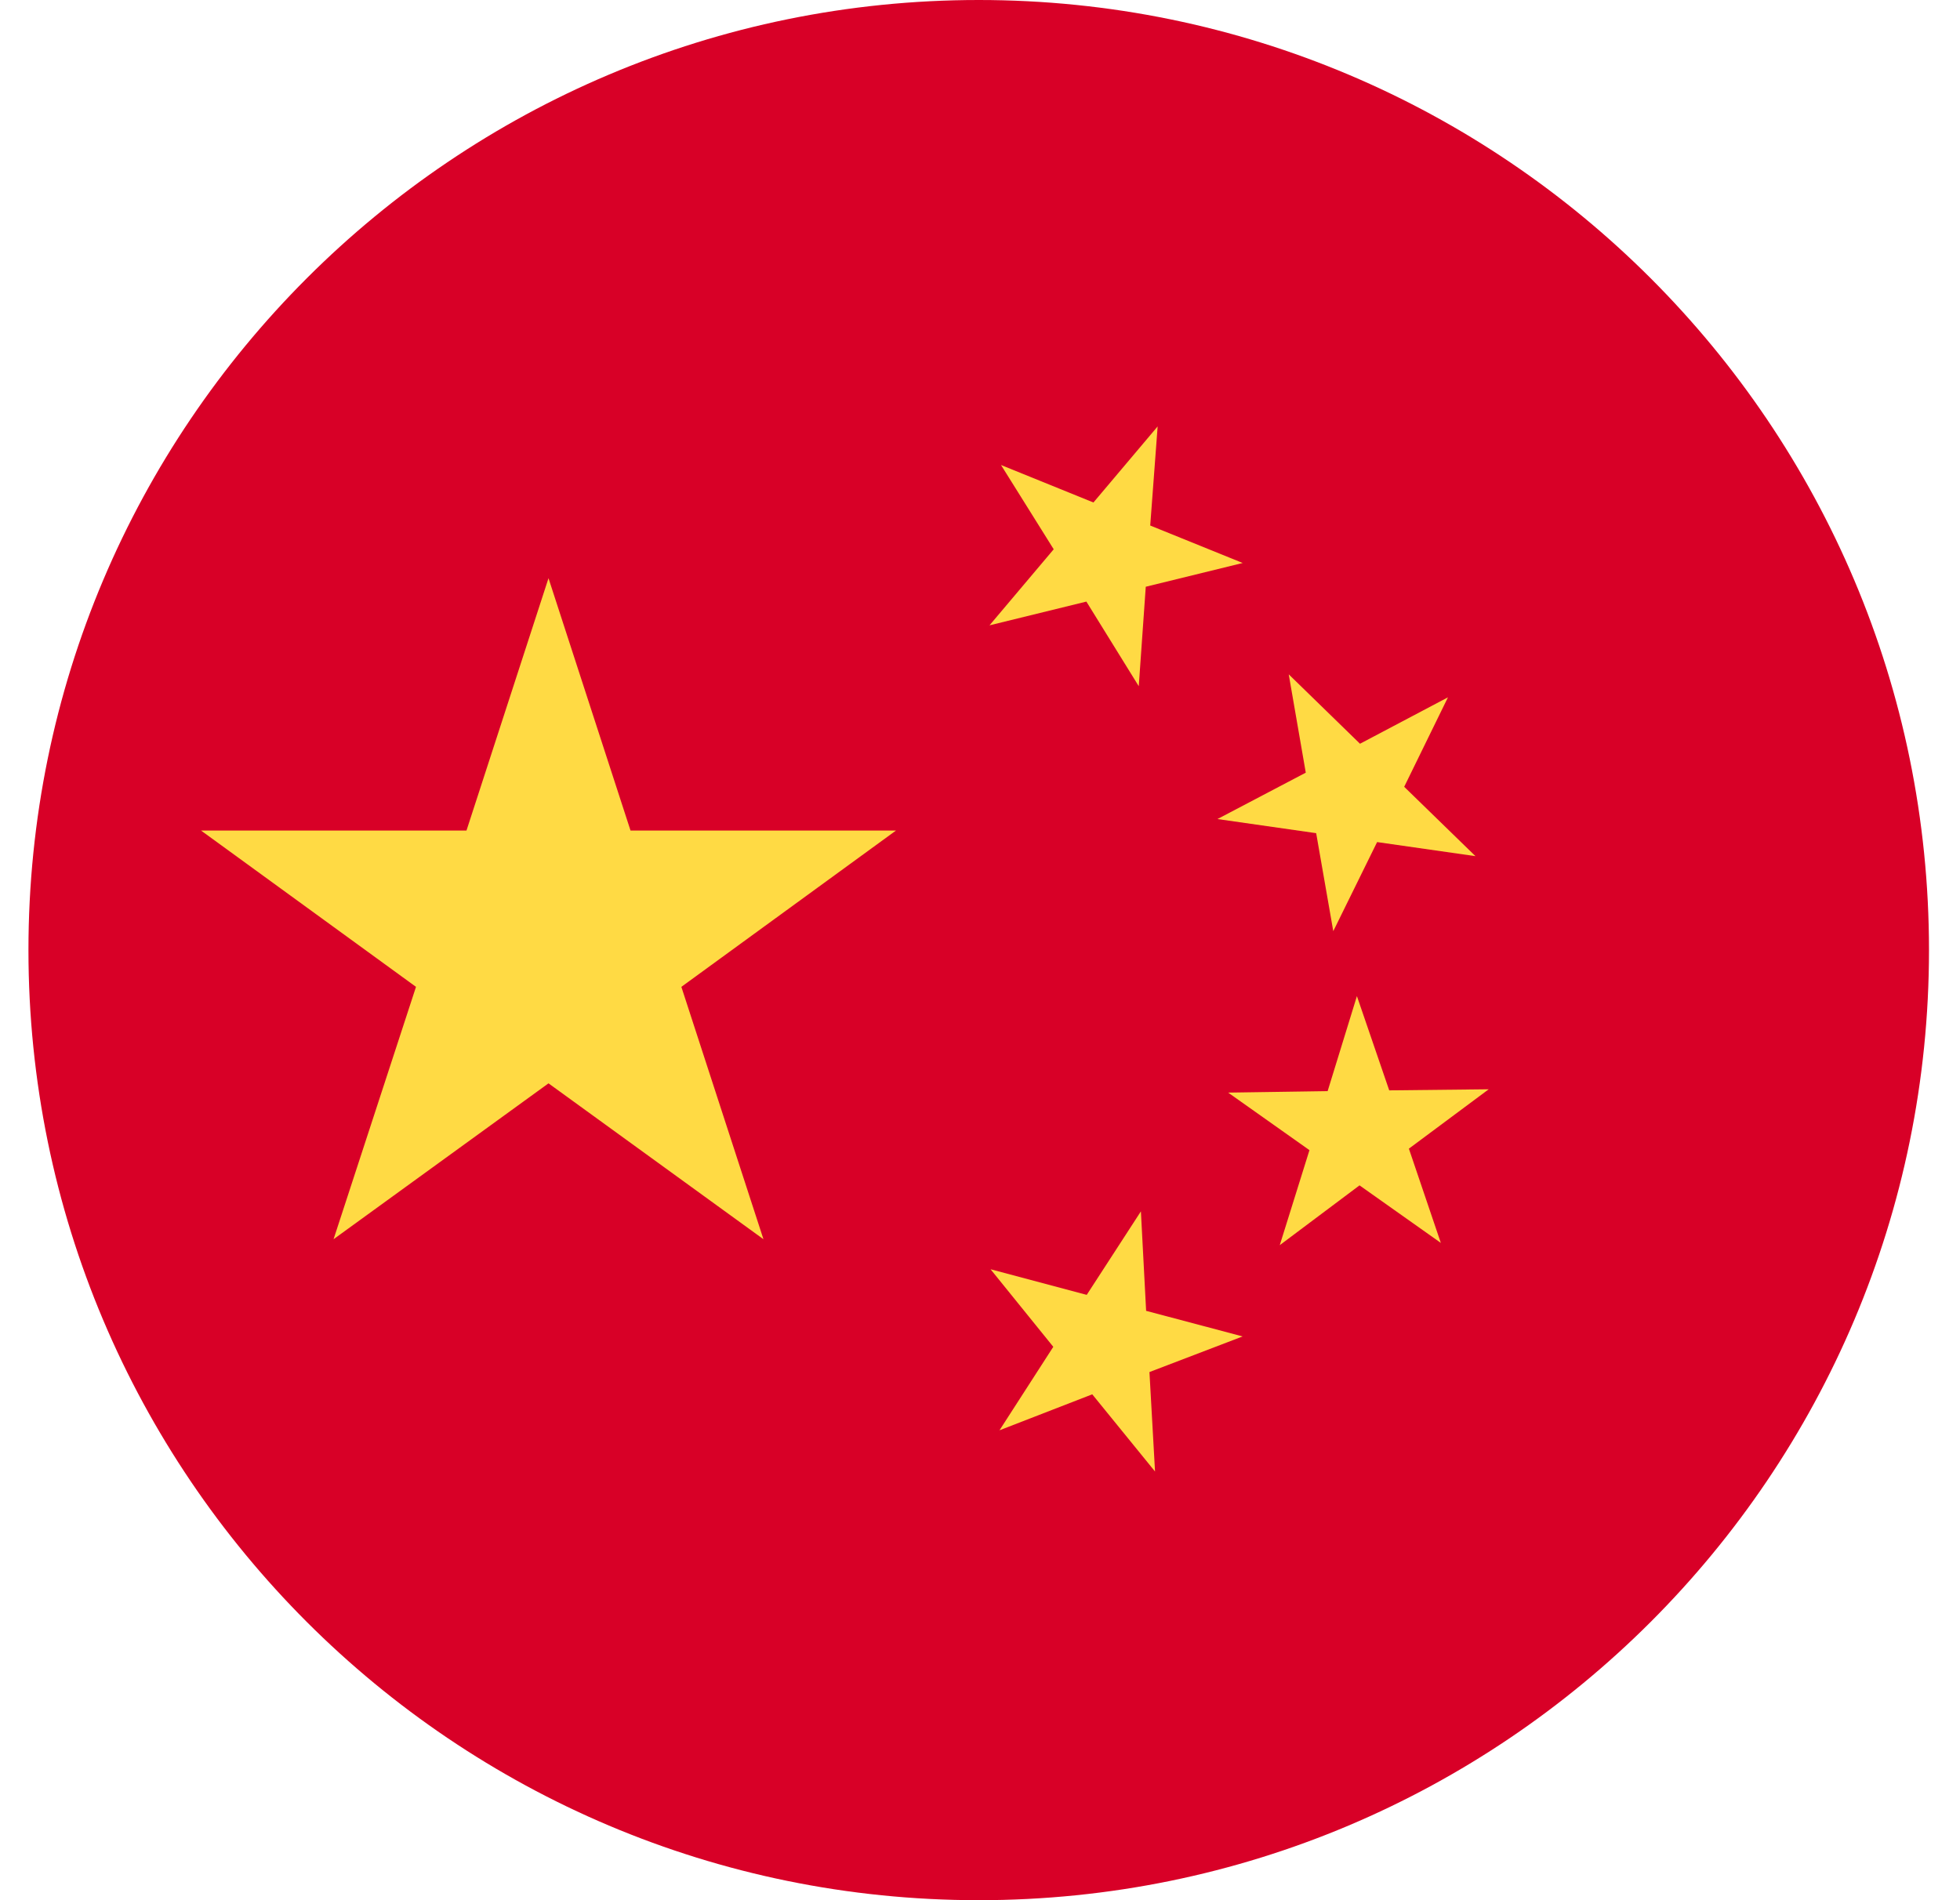
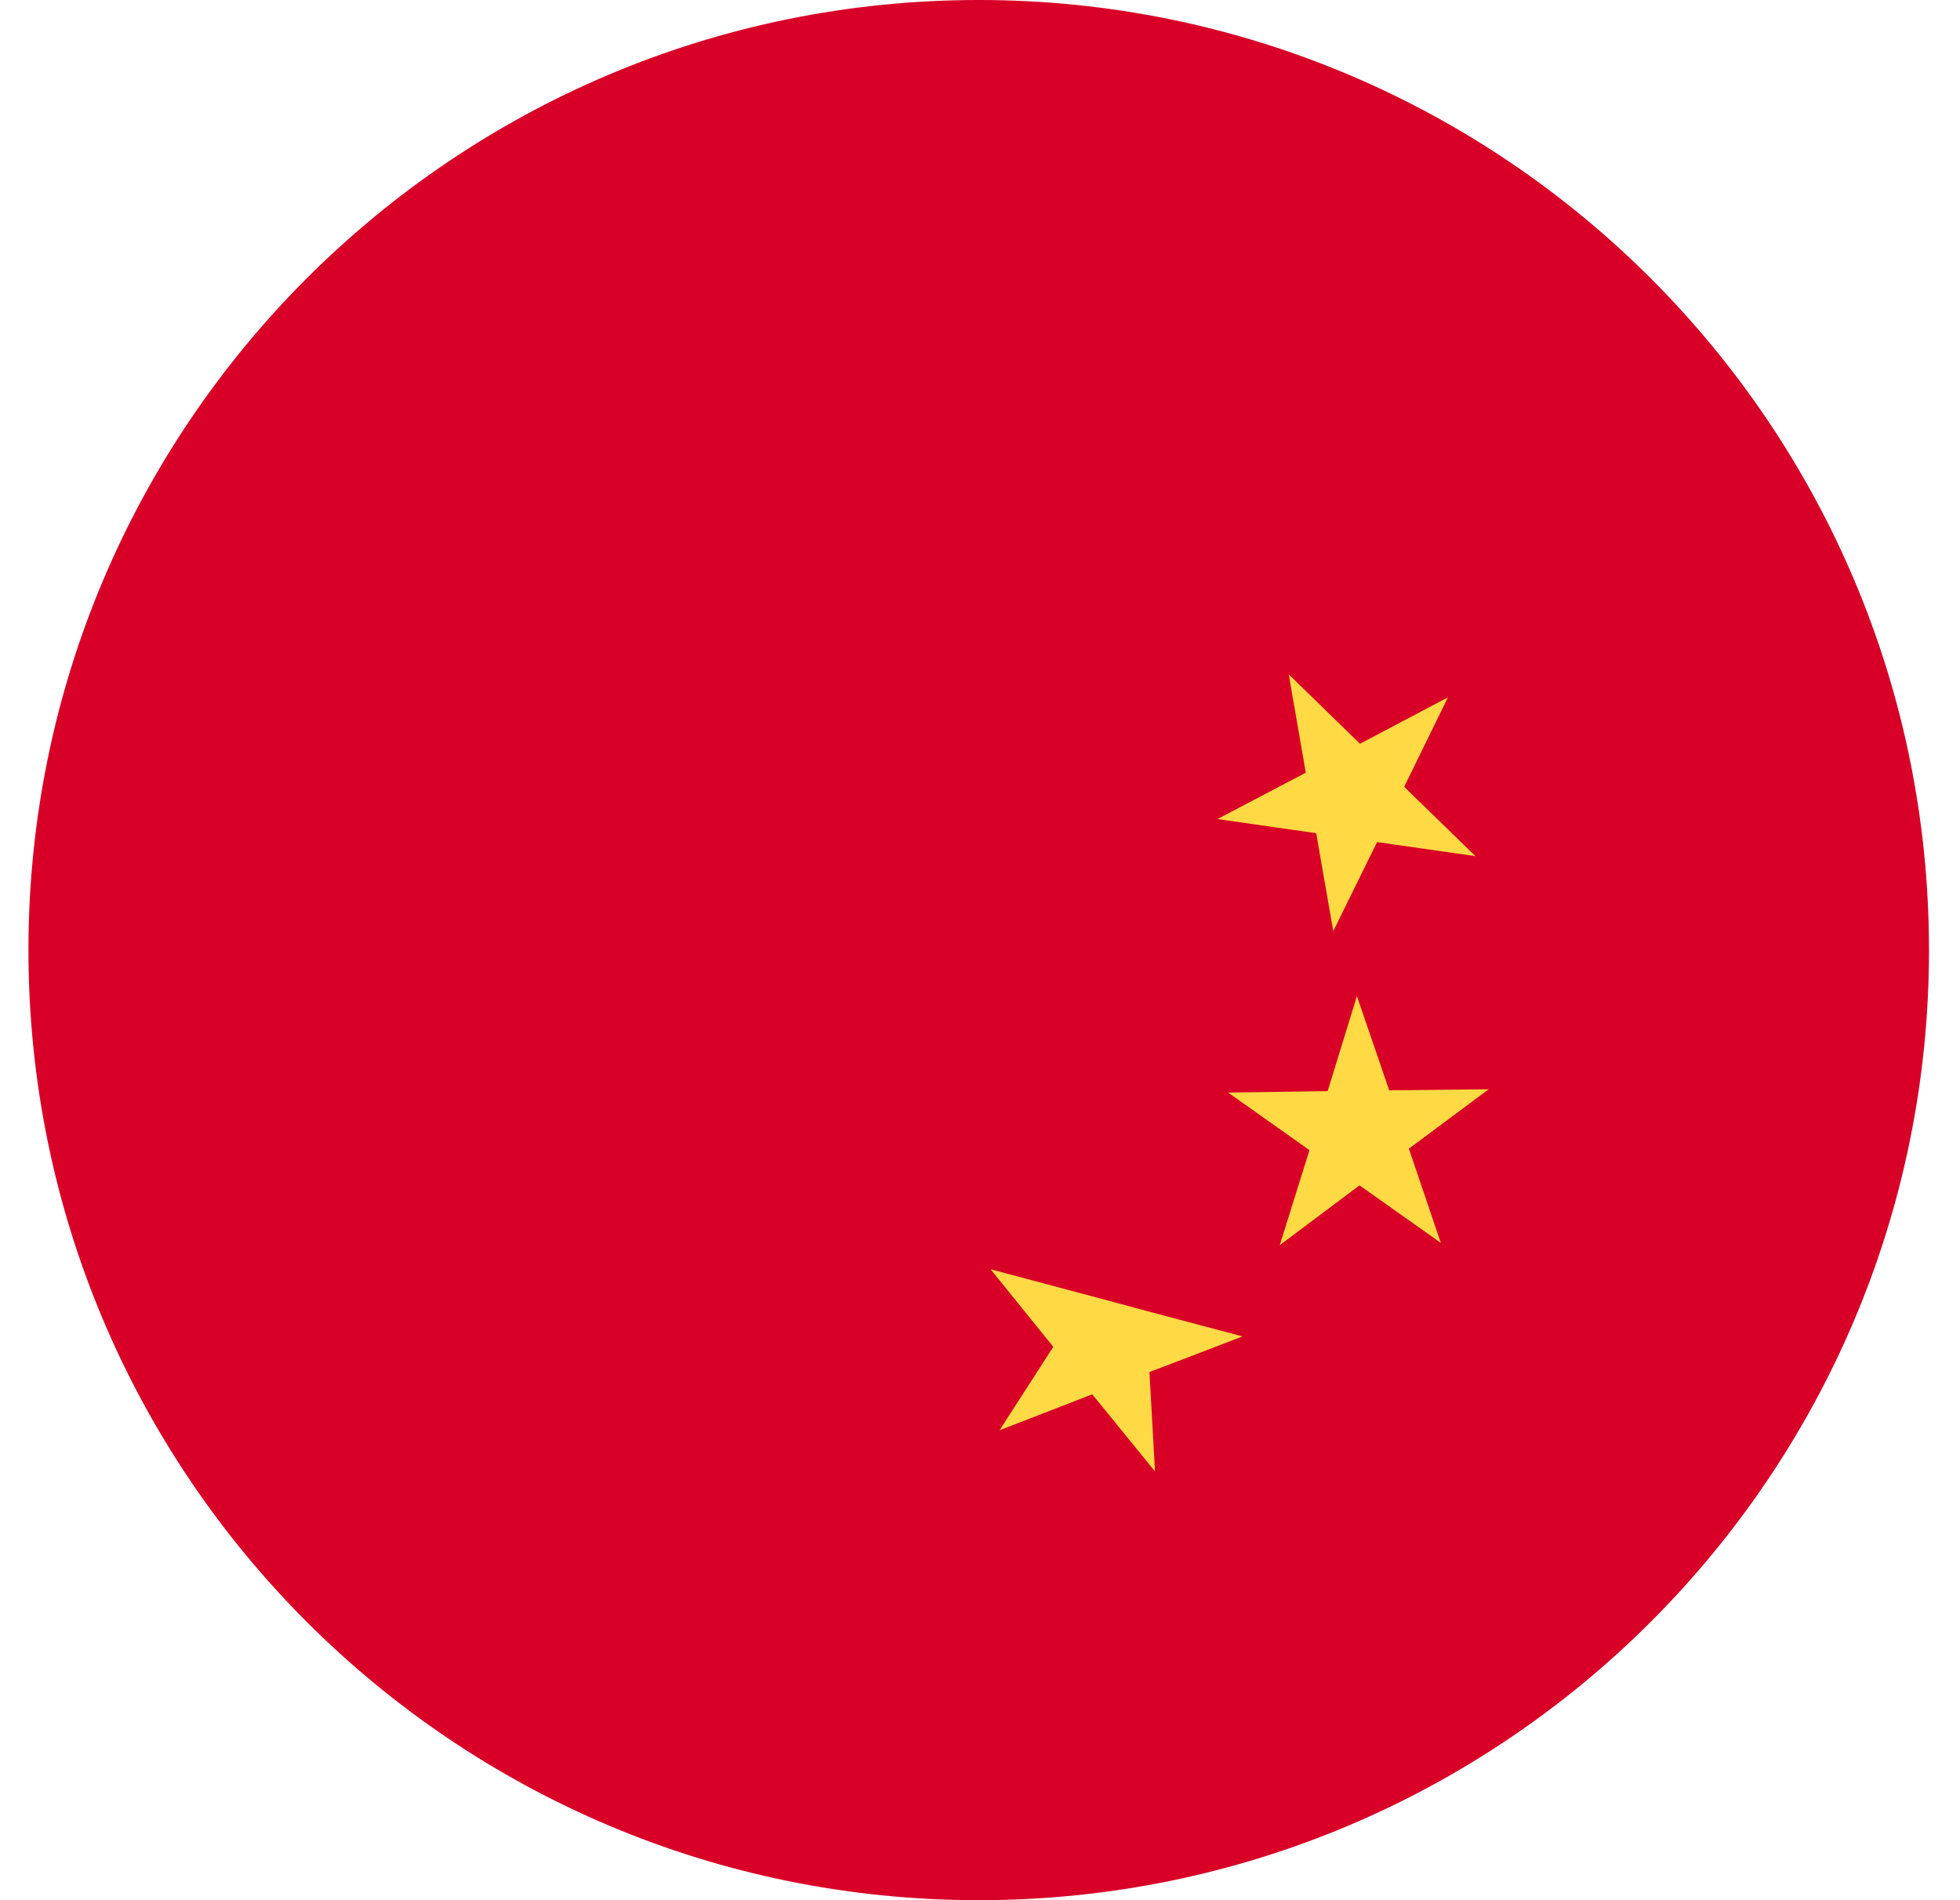
<svg xmlns="http://www.w3.org/2000/svg" width="33" height="32" viewBox="0 0 33 32" fill="none">
  <g clip-path="url(#clip0_459_10630)">
    <path d="M16.479 32C25.315 32 32.478 24.837 32.478 16C32.478 7.163 25.315 0 16.479 0C7.642 0 0.479 7.163 0.479 16C0.479 24.837 7.642 32 16.479 32Z" fill="#D80027" />
-     <path d="M9.235 9.737L10.616 13.987H15.085L11.472 16.619L12.854 20.869L9.235 18.244L5.616 20.869L7.004 16.619L3.385 13.987H7.854L9.235 9.737Z" fill="#FFDA44" />
-     <path d="M19.447 24.781L18.39 23.481L16.828 24.087L17.734 22.681L16.678 21.375L18.297 21.806L19.209 20.4L19.297 22.075L20.922 22.506L19.353 23.106L19.447 24.781Z" fill="#FFDA44" />
+     <path d="M19.447 24.781L18.39 23.481L16.828 24.087L17.734 22.681L16.678 21.375L18.297 21.806L19.297 22.075L20.922 22.506L19.353 23.106L19.447 24.781Z" fill="#FFDA44" />
    <path d="M21.547 20.969L22.047 19.369L20.678 18.4L22.353 18.375L22.846 16.775L23.39 18.362L25.065 18.344L23.721 19.344L24.259 20.931L22.89 19.962L21.547 20.969Z" fill="#FFDA44" />
    <path d="M24.379 11.743L23.642 13.25L24.842 14.418L23.186 14.181L22.448 15.681L22.16 14.031L20.498 13.793L21.985 13.012L21.698 11.356L22.898 12.525L24.379 11.743Z" fill="#FFDA44" />
-     <path d="M19.491 7.181L19.366 8.85L20.923 9.481L19.291 9.881L19.173 11.556L18.291 10.131L16.66 10.531L17.741 9.25L16.854 7.831L18.41 8.462L19.491 7.181Z" fill="#FFDA44" />
  </g>
  <defs>
    <clipPath id="clip0_459_10630">
      <rect width="32" height="32" fill="white" transform="translate(0.479)" />
    </clipPath>
  </defs>
</svg>